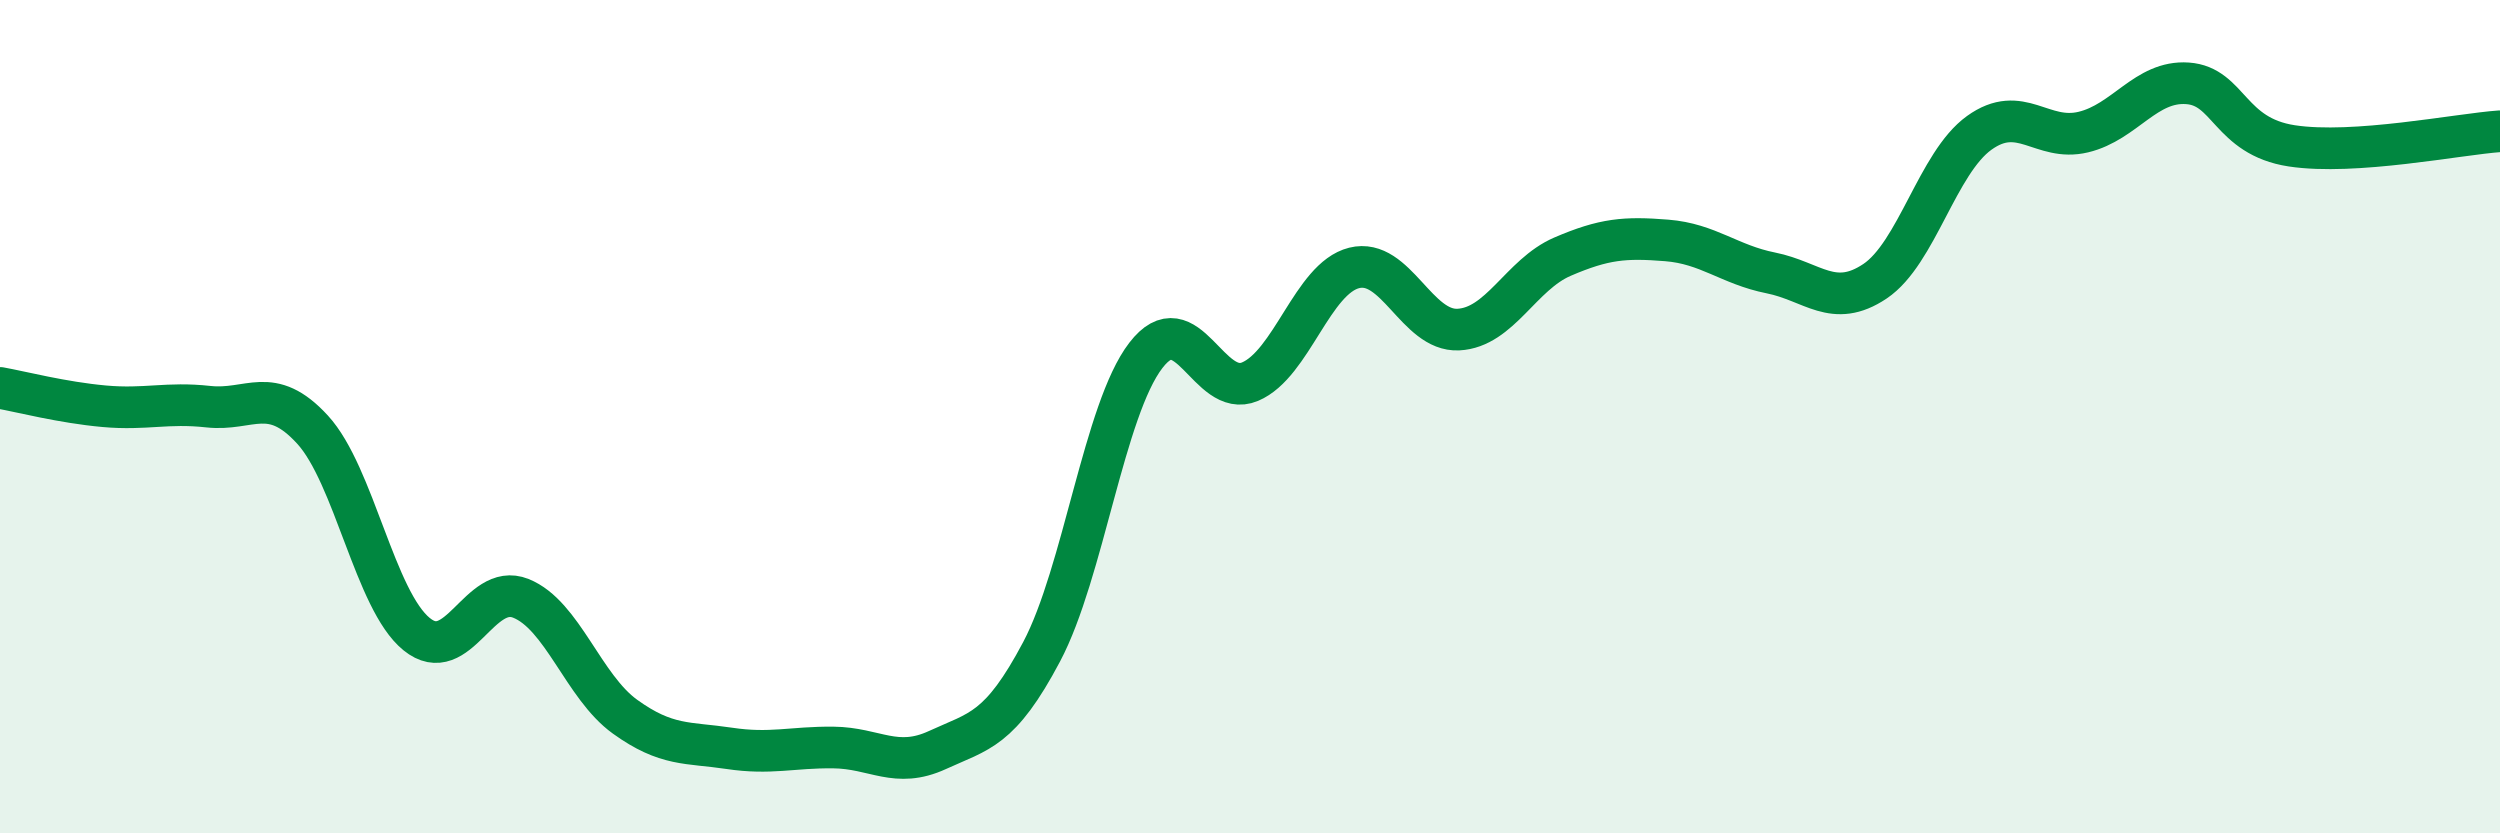
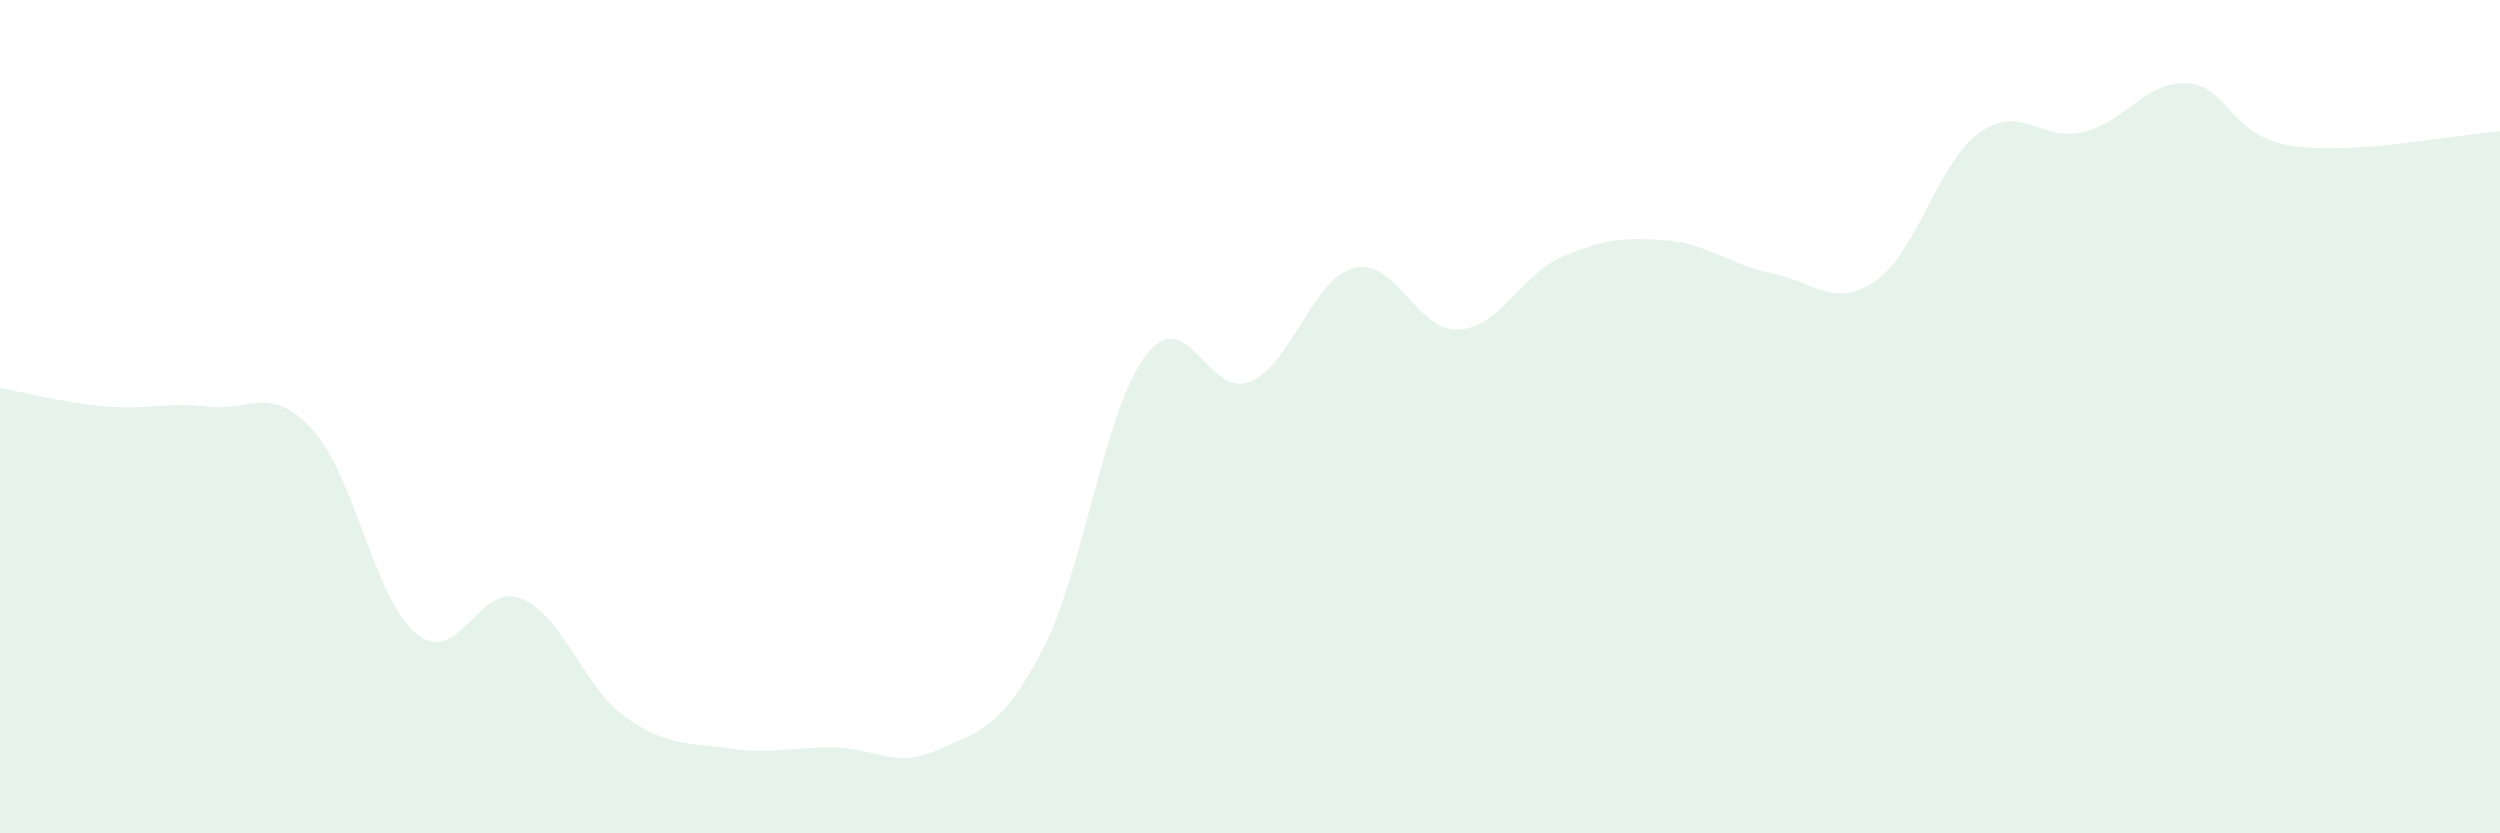
<svg xmlns="http://www.w3.org/2000/svg" width="60" height="20" viewBox="0 0 60 20">
  <path d="M 0,9.31 C 0.5,9.4 1.5,9.66 2.5,9.75 C 3.5,9.84 4,9.65 5,9.76 C 6,9.87 6.5,9.22 7.5,10.31 C 8.5,11.4 9,14.41 10,15.22 C 11,16.03 11.5,13.96 12.5,14.36 C 13.5,14.76 14,16.48 15,17.2 C 16,17.92 16.5,17.81 17.5,17.96 C 18.5,18.11 19,17.93 20,17.94 C 21,17.95 21.5,18.46 22.5,18 C 23.5,17.54 24,17.53 25,15.64 C 26,13.75 26.5,9.83 27.5,8.53 C 28.5,7.23 29,9.58 30,9.16 C 31,8.74 31.5,6.68 32.5,6.43 C 33.5,6.18 34,7.96 35,7.91 C 36,7.86 36.5,6.59 37.5,6.16 C 38.5,5.73 39,5.69 40,5.77 C 41,5.85 41.5,6.35 42.5,6.55 C 43.5,6.75 44,7.42 45,6.75 C 46,6.08 46.5,3.91 47.5,3.19 C 48.5,2.47 49,3.41 50,3.17 C 51,2.93 51.5,1.93 52.5,2 C 53.5,2.07 53.5,3.27 55,3.5 C 56.5,3.73 59,3.22 60,3.15L60 20L0 20Z" fill="#008740" opacity="0.1" stroke-linecap="round" stroke-linejoin="round" />
-   <path d="M 0,9.31 C 0.5,9.4 1.5,9.66 2.5,9.75 C 3.5,9.84 4,9.65 5,9.76 C 6,9.87 6.5,9.22 7.5,10.31 C 8.5,11.4 9,14.41 10,15.22 C 11,16.03 11.5,13.96 12.5,14.36 C 13.5,14.76 14,16.48 15,17.2 C 16,17.92 16.5,17.81 17.5,17.96 C 18.5,18.11 19,17.93 20,17.94 C 21,17.95 21.5,18.46 22.5,18 C 23.5,17.54 24,17.53 25,15.64 C 26,13.75 26.5,9.83 27.5,8.53 C 28.5,7.23 29,9.58 30,9.16 C 31,8.74 31.5,6.68 32.5,6.43 C 33.5,6.18 34,7.96 35,7.91 C 36,7.86 36.5,6.59 37.5,6.16 C 38.5,5.73 39,5.69 40,5.77 C 41,5.85 41.5,6.35 42.5,6.55 C 43.5,6.75 44,7.42 45,6.75 C 46,6.08 46.5,3.91 47.5,3.19 C 48.5,2.47 49,3.41 50,3.17 C 51,2.93 51.5,1.93 52.5,2 C 53.5,2.07 53.5,3.27 55,3.5 C 56.5,3.73 59,3.22 60,3.15" stroke="#008740" stroke-width="1" fill="none" stroke-linecap="round" stroke-linejoin="round" />
</svg>